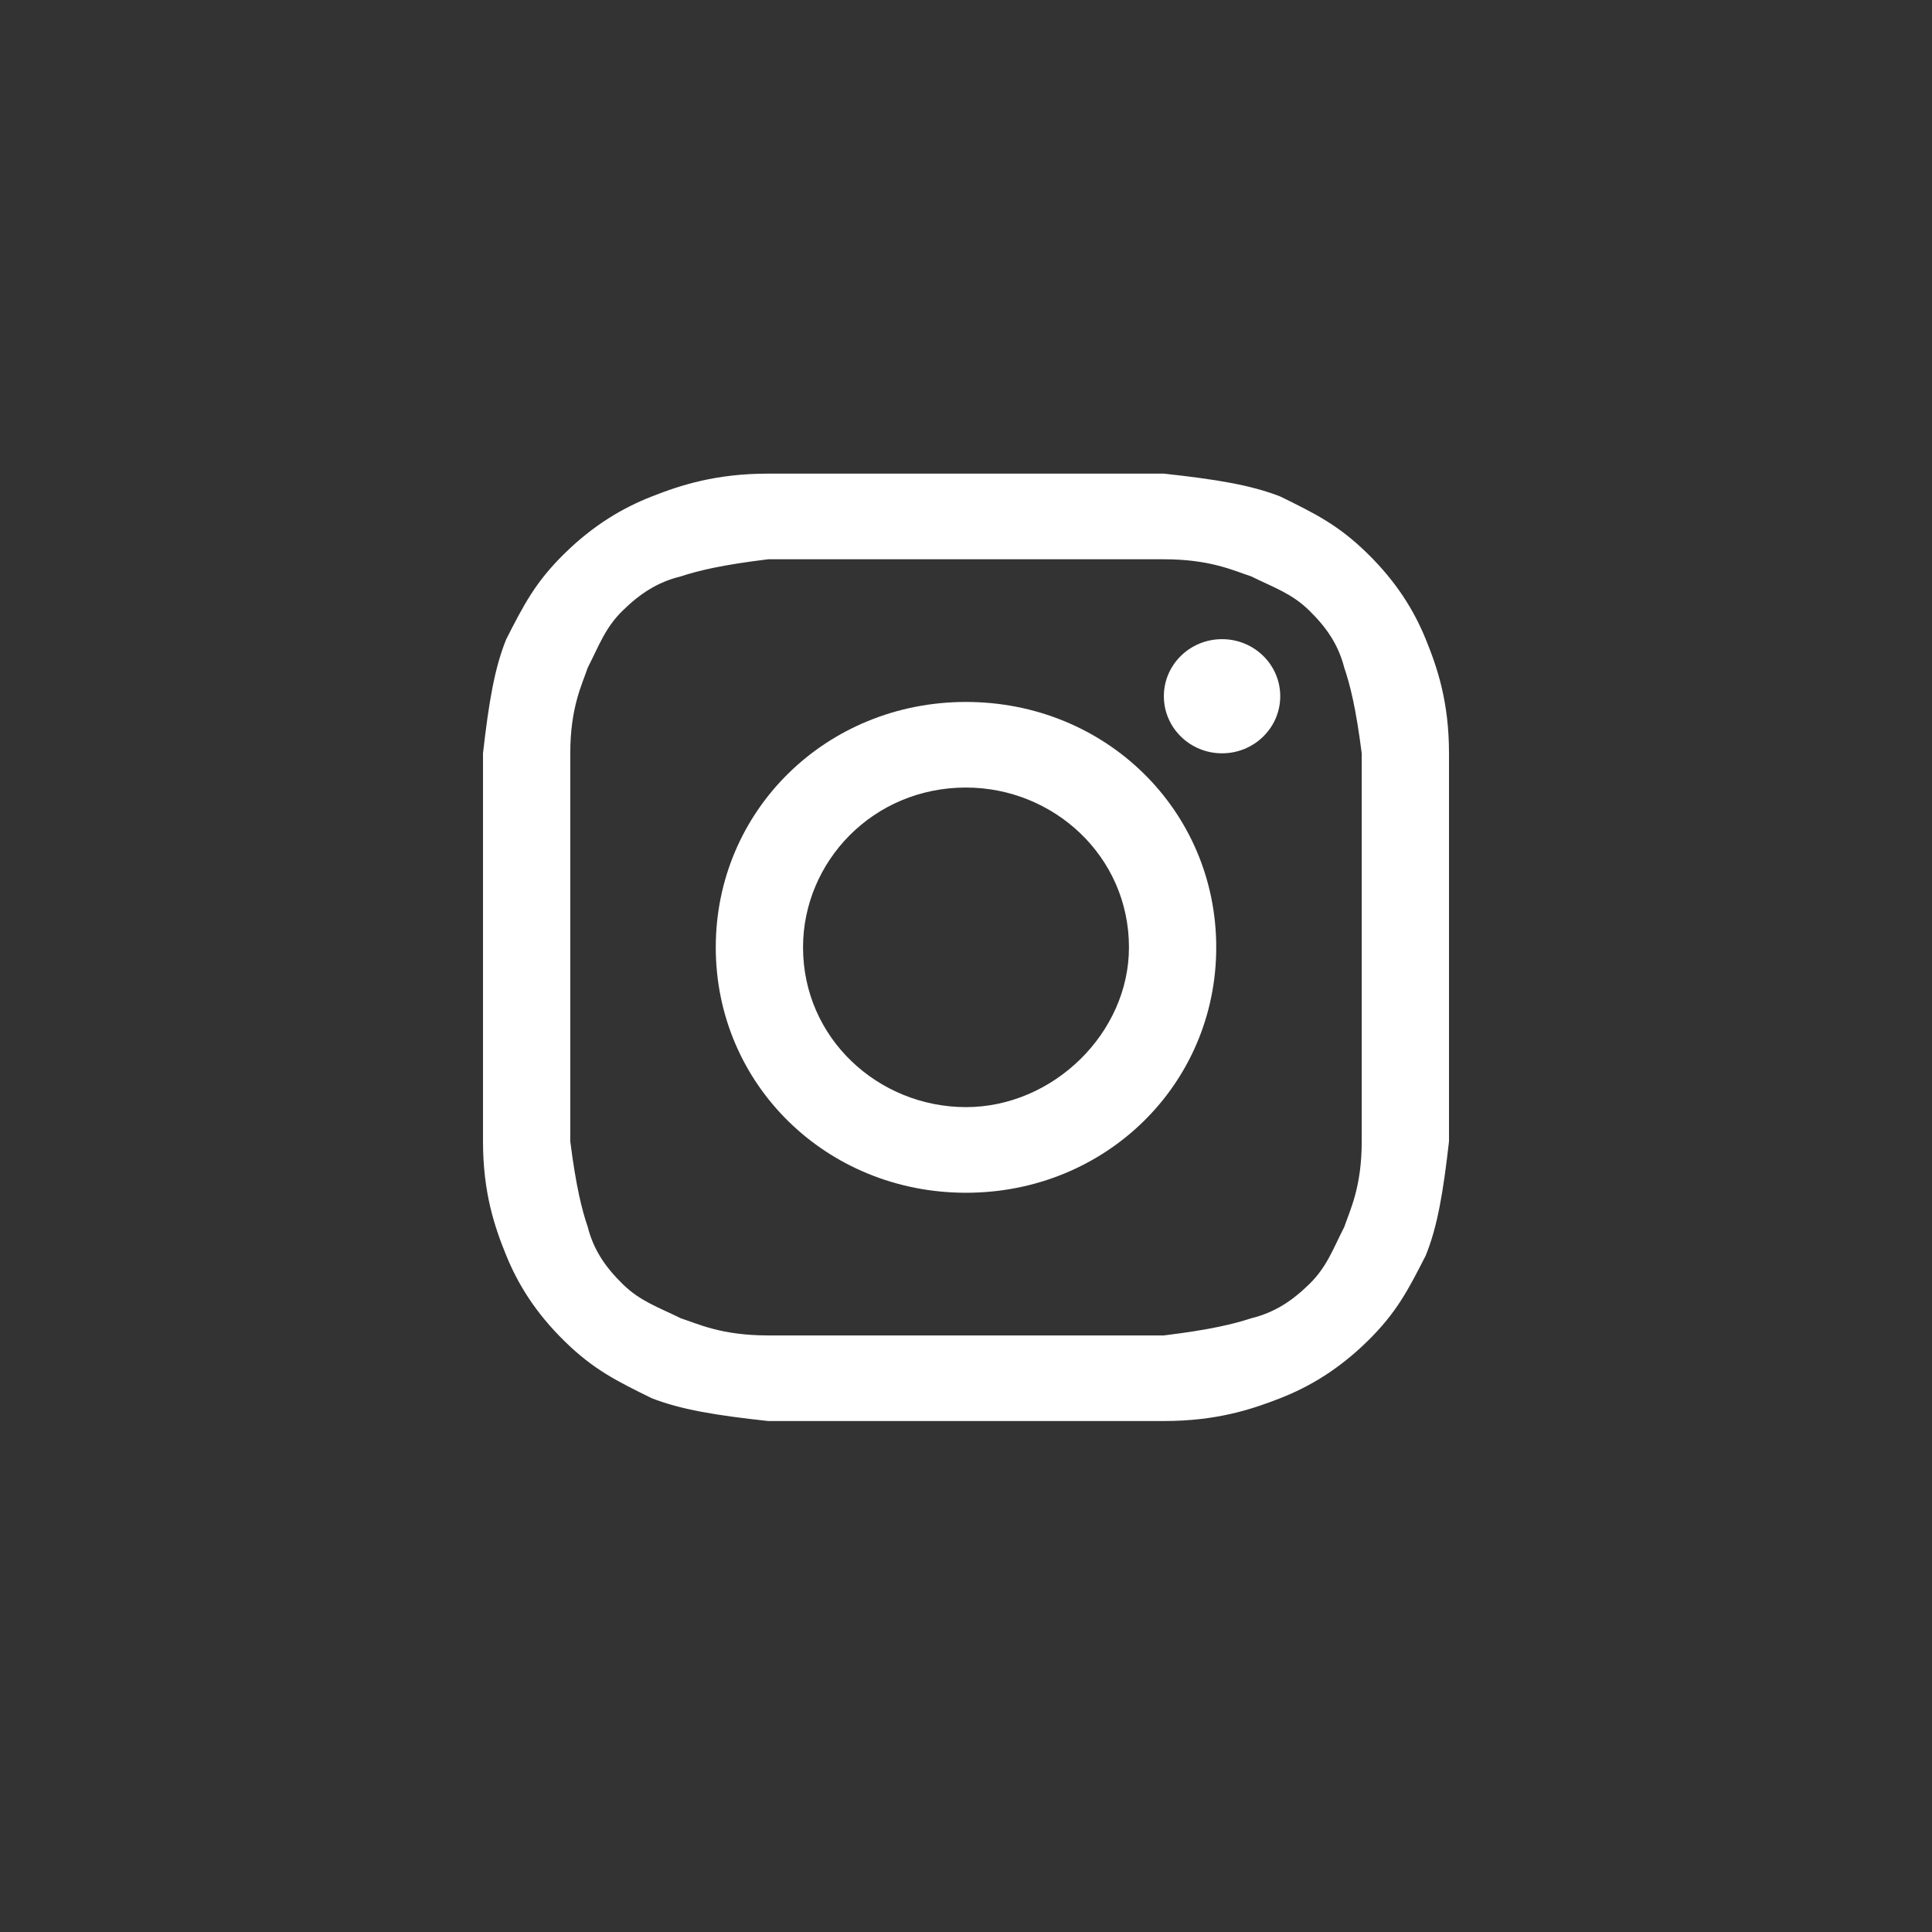
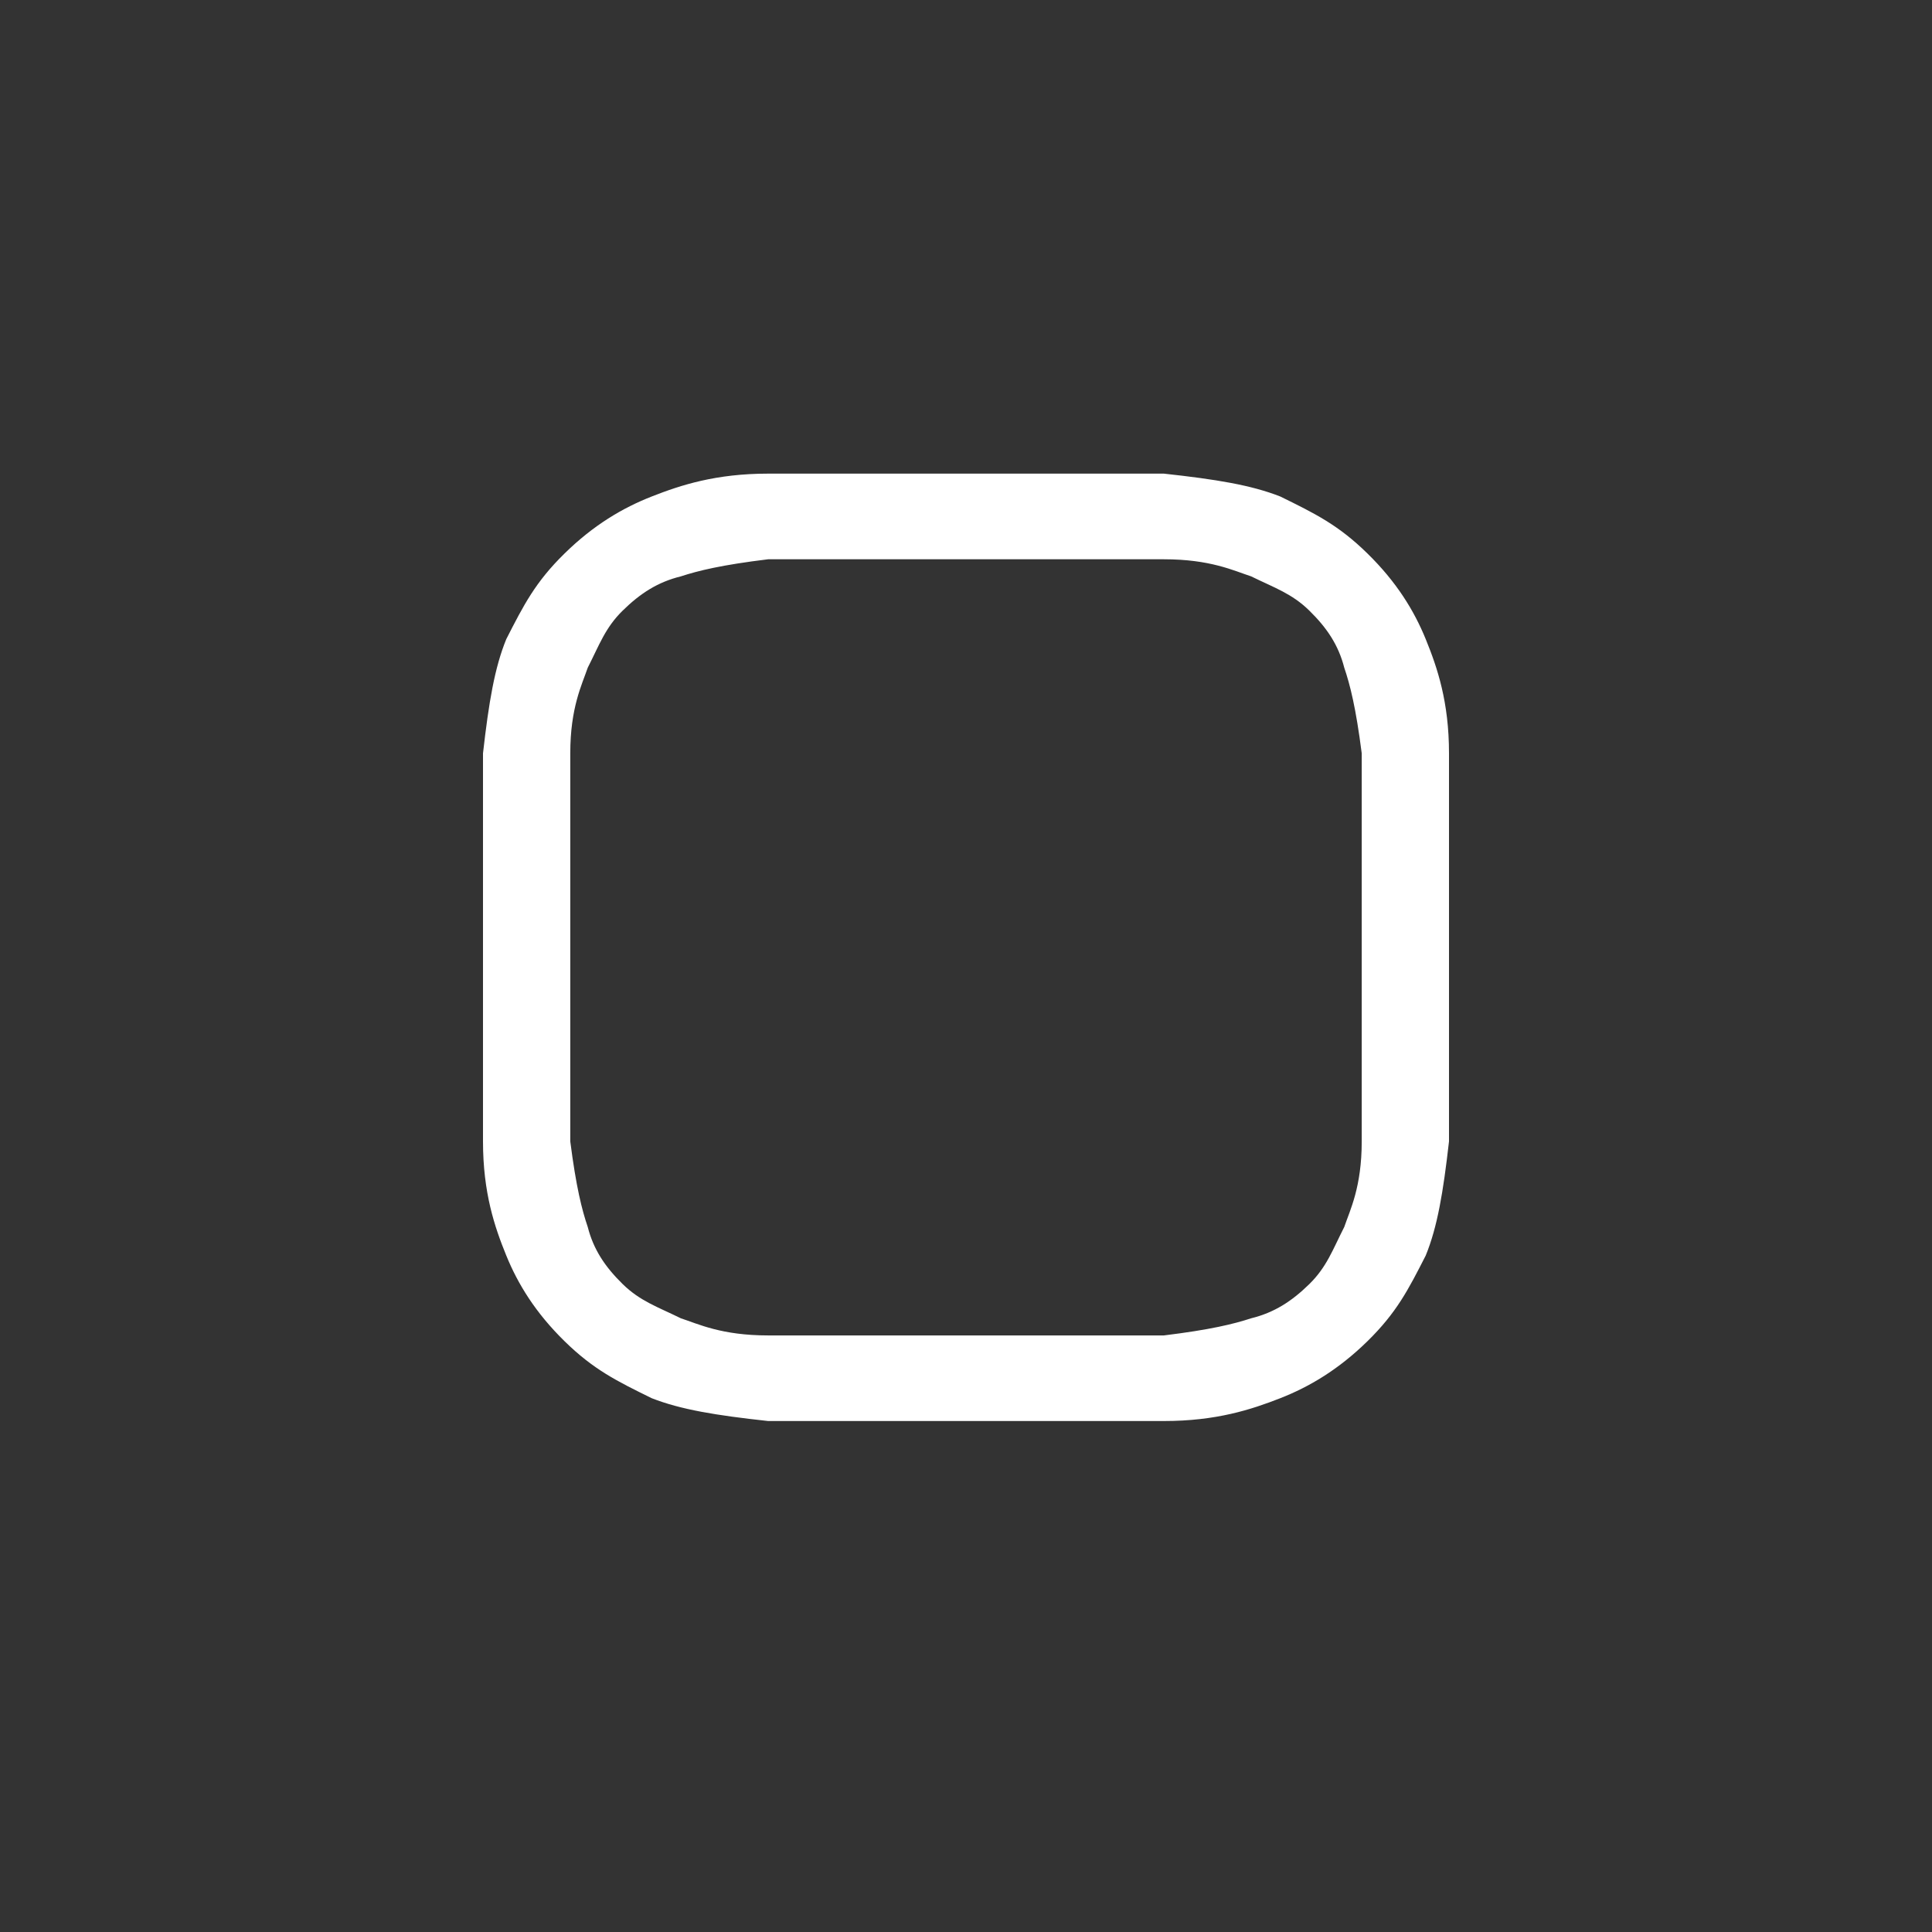
<svg xmlns="http://www.w3.org/2000/svg" width="46" height="46" viewBox="0 0 46 46" fill="none">
  <rect x="0" y="0" width="46" height="46" fill="#333333" stroke="none" />
  <path d="M23 13.316C26.048 13.316 26.464 13.316 27.711 13.316C28.819 13.316 29.373 13.587 29.789 13.723C30.343 13.995 30.759 14.131 31.175 14.539C31.59 14.946 31.867 15.354 32.006 15.897C32.145 16.305 32.283 16.849 32.422 17.936C32.422 19.159 32.422 19.43 32.422 22.556C32.422 25.681 32.422 25.953 32.422 27.176C32.422 28.263 32.145 28.806 32.006 29.214C31.729 29.758 31.59 30.165 31.175 30.573C30.759 30.98 30.343 31.252 29.789 31.388C29.373 31.524 28.819 31.66 27.711 31.796C26.464 31.796 26.187 31.796 23 31.796C19.813 31.796 19.536 31.796 18.289 31.796C17.181 31.796 16.627 31.524 16.211 31.388C15.657 31.116 15.241 30.98 14.825 30.573C14.41 30.165 14.133 29.758 13.994 29.214C13.855 28.806 13.717 28.263 13.578 27.176C13.578 25.953 13.578 25.681 13.578 22.556C13.578 19.43 13.578 19.159 13.578 17.936C13.578 16.849 13.855 16.305 13.994 15.897C14.271 15.354 14.41 14.946 14.825 14.539C15.241 14.131 15.657 13.859 16.211 13.723C16.627 13.587 17.181 13.451 18.289 13.316C19.536 13.316 19.952 13.316 23 13.316ZM23 11.277C19.813 11.277 19.536 11.277 18.289 11.277C17.042 11.277 16.211 11.549 15.518 11.821C14.825 12.093 14.133 12.5 13.44 13.18C12.747 13.859 12.47 14.403 12.054 15.218C11.777 15.897 11.639 16.713 11.5 17.936C11.5 19.159 11.5 19.566 11.5 22.556C11.5 25.681 11.5 25.953 11.5 27.176C11.5 28.399 11.777 29.214 12.054 29.893C12.331 30.573 12.747 31.252 13.44 31.932C14.133 32.611 14.687 32.883 15.518 33.291C16.211 33.562 17.042 33.698 18.289 33.834C19.536 33.834 19.952 33.834 23 33.834C26.048 33.834 26.464 33.834 27.711 33.834C28.958 33.834 29.789 33.562 30.482 33.291C31.175 33.019 31.867 32.611 32.56 31.932C33.253 31.252 33.53 30.709 33.946 29.893C34.223 29.214 34.361 28.399 34.5 27.176C34.5 25.953 34.5 25.545 34.5 22.556C34.5 19.566 34.5 19.159 34.5 17.936C34.5 16.713 34.223 15.897 33.946 15.218C33.669 14.539 33.253 13.859 32.56 13.18C31.867 12.5 31.313 12.229 30.482 11.821C29.789 11.549 28.958 11.413 27.711 11.277C26.464 11.277 26.187 11.277 23 11.277Z" fill="white" />
-   <path d="M23 16.713C19.675 16.713 17.042 19.294 17.042 22.556C17.042 25.817 19.675 28.399 23 28.399C26.325 28.399 28.958 25.817 28.958 22.556C28.958 19.294 26.325 16.713 23 16.713ZM23 26.36C20.922 26.36 19.12 24.73 19.12 22.556C19.12 20.517 20.783 18.751 23 18.751C25.078 18.751 26.88 20.381 26.88 22.556C26.88 24.594 25.078 26.36 23 26.36Z" fill="white" />
-   <path d="M29.096 17.936C29.862 17.936 30.482 17.327 30.482 16.577C30.482 15.826 29.862 15.218 29.096 15.218C28.331 15.218 27.711 15.826 27.711 16.577C27.711 17.327 28.331 17.936 29.096 17.936Z" fill="white" />
</svg>